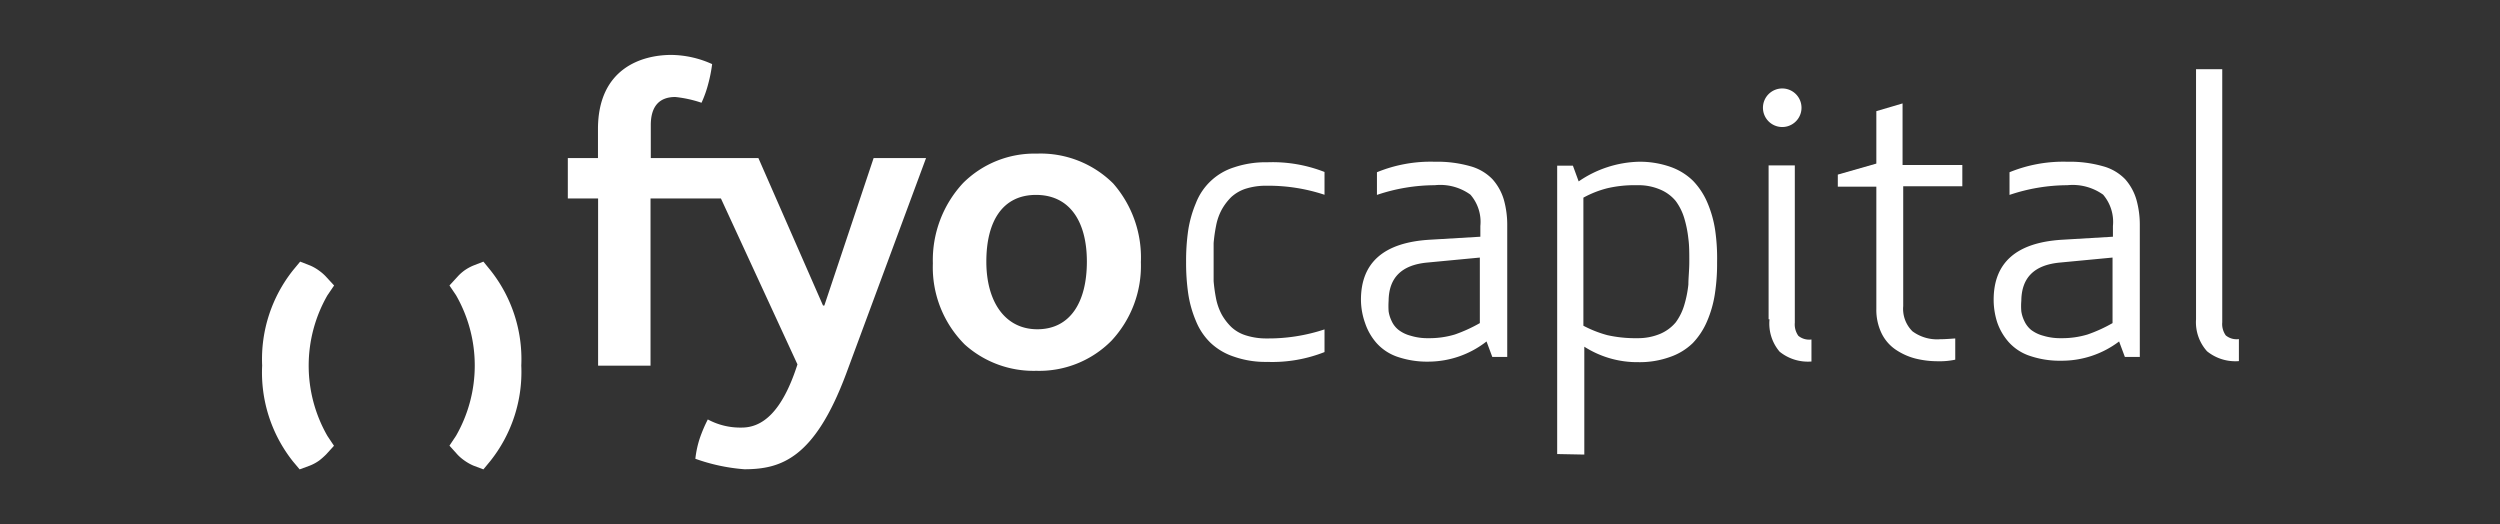
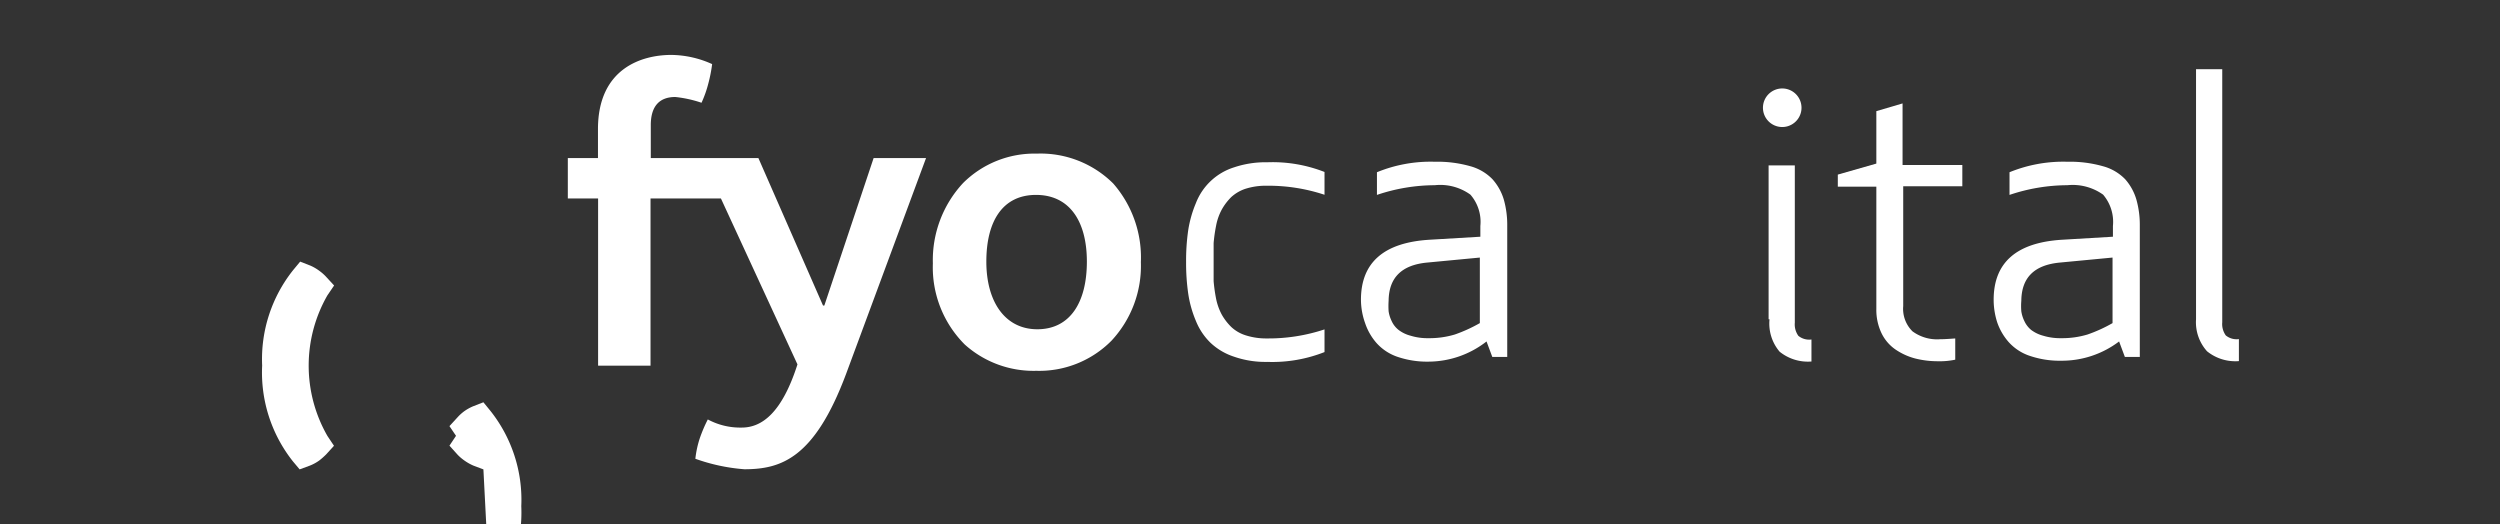
<svg xmlns="http://www.w3.org/2000/svg" id="Capa_1" data-name="Capa 1" viewBox="0 0 190.73 40">
  <rect x="0" y="0" width="190.73" height="40" fill="#333333" stroke="none" />
  <defs>
    <style>.cls-1{fill:#fff;}</style>
  </defs>
  <path class="cls-1" d="M62.89,23.31h-.1L57.86,12.06H49.65V9.54c0-1.37.6-2.14,1.87-2.14a9.17,9.17,0,0,1,2,.44,8.58,8.58,0,0,0,.52-1.47,11,11,0,0,0,.29-1.48,7.72,7.72,0,0,0-3.12-.7c-2.21,0-5.59,1-5.59,5.66v2.21H43.32v3.08h2.31V27.9h4V15.14H55L60.84,27.8c-1.17,3.65-2.68,4.82-4.25,4.82A5.22,5.22,0,0,1,54,32a11,11,0,0,0-.61,1.43A7.7,7.7,0,0,0,53.05,35a14.21,14.21,0,0,0,3.74.8c2.81,0,5.36-.84,7.77-7.3l6.09-16.44h-4Zm16.25,1.81c-2.45,0-3.89-2.08-3.89-5.16s1.24-5.09,3.79-5.09,3.88,2,3.88,5.09-1.27,5.16-3.78,5.16M84.93,14a7.86,7.86,0,0,0-5.83-2.28,7.71,7.71,0,0,0-5.62,2.24,8.63,8.63,0,0,0-2.31,6.13,8.32,8.32,0,0,0,2.44,6.2,7.85,7.85,0,0,0,5.46,2A7.75,7.75,0,0,0,84.79,26a8.37,8.37,0,0,0,2.25-6,8.58,8.58,0,0,0-2.11-6" />
-   <path class="cls-1" d="M36.88,35.81l-.77-.29a3.75,3.75,0,0,1-.7-.4,3.46,3.46,0,0,1-.5-.43L34.29,34l.5-.75a10.78,10.78,0,0,0,0-10.73l-.5-.74.66-.72a3.47,3.47,0,0,1,.46-.41,3.53,3.53,0,0,1,.7-.39l.77-.3.53.65a10.9,10.9,0,0,1,2.36,7.28,10.91,10.91,0,0,1-2.37,7.29Z" />
+   <path class="cls-1" d="M36.88,35.81l-.77-.29a3.75,3.75,0,0,1-.7-.4,3.46,3.46,0,0,1-.5-.43L34.29,34l.5-.75l-.5-.74.66-.72a3.47,3.47,0,0,1,.46-.41,3.53,3.53,0,0,1,.7-.39l.77-.3.53.65a10.9,10.9,0,0,1,2.36,7.28,10.91,10.91,0,0,1-2.37,7.29Z" />
  <path class="cls-1" d="M22.86,35.81l-.52-.62A10.91,10.91,0,0,1,20,27.89a10.9,10.9,0,0,1,2.37-7.29l.53-.64.77.3a3.45,3.45,0,0,1,.69.4,3.32,3.32,0,0,1,.54.48l.59.64-.51.75a10.78,10.78,0,0,0,0,10.73l.5.75-.6.66h0a5.51,5.51,0,0,1-.52.46,3.31,3.31,0,0,1-.74.4Z" />
  <path class="cls-1" d="M90.65,22.39A16.24,16.24,0,0,1,90.49,20a16.24,16.24,0,0,1,.16-2.43,8.83,8.83,0,0,1,.59-2.08,4.6,4.6,0,0,1,2.9-2.72,7.53,7.53,0,0,1,2.54-.39,10.87,10.87,0,0,1,4.37.74v1.74a13.57,13.57,0,0,0-4.4-.69,5.14,5.14,0,0,0-1.59.22,3,3,0,0,0-1.13.65,4.33,4.33,0,0,0-.72.95,4.25,4.25,0,0,0-.43,1.22,11.65,11.65,0,0,0-.19,1.34c0,.42,0,.91,0,1.45s0,1,0,1.45a12.13,12.13,0,0,0,.19,1.35A4.37,4.37,0,0,0,93.21,24a4.28,4.28,0,0,0,.72.94,2.85,2.85,0,0,0,1.13.65,5.12,5.12,0,0,0,1.59.23,13.57,13.57,0,0,0,4.4-.69v1.73a10.86,10.86,0,0,1-4.37.75,7.28,7.28,0,0,1-2.54-.4,4.76,4.76,0,0,1-1.79-1.06,4.84,4.84,0,0,1-1.11-1.66A8.56,8.56,0,0,1,90.65,22.39Z" />
  <path class="cls-1" d="M103.83,22.87q0-4.26,5.23-4.58l3.88-.23v-.82a3.16,3.16,0,0,0-.76-2.39,3.93,3.93,0,0,0-2.72-.72,13.88,13.88,0,0,0-4.41.74V13.14a10.79,10.79,0,0,1,4.41-.8,9.22,9.22,0,0,1,2.71.34,3.71,3.71,0,0,1,1.7,1,4.09,4.09,0,0,1,.86,1.55,7.08,7.08,0,0,1,.26,2v10h-1.14l-.44-1.18A7.23,7.23,0,0,1,109,27.59a7,7,0,0,1-2.42-.38A3.78,3.78,0,0,1,105,26.15a4.46,4.46,0,0,1-.85-1.49A5.38,5.38,0,0,1,103.83,22.87Zm2.11.08a6.22,6.22,0,0,0,0,.8,2.55,2.55,0,0,0,.24.76,1.8,1.8,0,0,0,.52.66,2.57,2.57,0,0,0,.91.44,4.38,4.38,0,0,0,1.38.19,6.69,6.69,0,0,0,2-.28,11.43,11.43,0,0,0,1.91-.87v-5l-4,.38C106.94,20.21,105.94,21.18,105.94,23Z" />
-   <path class="cls-1" d="M118.8,34.64v-22H120l.44,1.2A8.45,8.45,0,0,1,125,12.34a7.06,7.06,0,0,1,2.44.39,4.67,4.67,0,0,1,1.73,1.07,5.5,5.5,0,0,1,1.09,1.66,8.56,8.56,0,0,1,.59,2.08A14.89,14.89,0,0,1,131,20a15.11,15.11,0,0,1-.17,2.43,8.49,8.49,0,0,1-.59,2.07,5.55,5.55,0,0,1-1.09,1.67,4.65,4.65,0,0,1-1.73,1.06,6.82,6.82,0,0,1-2.44.4,7.48,7.48,0,0,1-4.11-1.18v8.23Zm2-9.79a8.68,8.68,0,0,0,1.83.72,9.71,9.71,0,0,0,2.28.23,4.36,4.36,0,0,0,1.77-.34,3.17,3.17,0,0,0,1.16-.86,4.3,4.3,0,0,0,.66-1.34,8.44,8.44,0,0,0,.31-1.56c0-.5.07-1.08.07-1.74s0-1.24-.07-1.74a8.6,8.6,0,0,0-.31-1.56,4.24,4.24,0,0,0-.66-1.33,3.07,3.07,0,0,0-1.16-.86,4.2,4.2,0,0,0-1.77-.34,9.2,9.2,0,0,0-2.28.23,7.72,7.72,0,0,0-1.83.72Z" />
  <path class="cls-1" d="M134.93,9.26a1.47,1.47,0,0,1,0-2.08,1.47,1.47,0,0,1,2.08,0,1.47,1.47,0,0,1-2.08,2.08Zm0,15.1V12.62h2v12a1.49,1.49,0,0,0,.27,1,1.3,1.3,0,0,0,1,.28v1.68a3.43,3.43,0,0,1-2.43-.75A3.31,3.31,0,0,1,135,24.36Z" />
  <path class="cls-1" d="M140.21,14.24v-.92l2.94-.84v-4l2-.59v4.7h4.56v1.62H145.2v9.14a2.41,2.41,0,0,0,.71,1.93,3.17,3.17,0,0,0,2.12.6q.38,0,1.14-.06v1.62a5.67,5.67,0,0,1-1.33.12,7,7,0,0,1-1.76-.22,4.84,4.84,0,0,1-1.49-.69,3.2,3.2,0,0,1-1.05-1.24,4.12,4.12,0,0,1-.39-1.84V14.24Z" />
  <path class="cls-1" d="M152.1,22.87q0-4.26,5.22-4.58l3.88-.23v-.82a3.2,3.2,0,0,0-.75-2.39,4,4,0,0,0-2.73-.72,13.88,13.88,0,0,0-4.41.74V13.14a10.83,10.83,0,0,1,4.41-.8,9.22,9.22,0,0,1,2.71.34,3.69,3.69,0,0,1,1.71,1,4.06,4.06,0,0,1,.85,1.55,7.08,7.08,0,0,1,.26,2v10h-1.14l-.44-1.18a7.23,7.23,0,0,1-4.42,1.47,7.07,7.07,0,0,1-2.42-.38,3.75,3.75,0,0,1-1.6-1.06,4.49,4.49,0,0,1-.86-1.49A5.65,5.65,0,0,1,152.1,22.87Zm2.11.08a4.82,4.82,0,0,0,0,.8,2.55,2.55,0,0,0,.24.76,1.89,1.89,0,0,0,.51.66,2.66,2.66,0,0,0,.91.44,4.45,4.45,0,0,0,1.39.19,6.66,6.66,0,0,0,2-.28,11.07,11.07,0,0,0,1.91-.87v-5l-4,.38C155.2,20.21,154.21,21.18,154.21,23Z" />
  <path class="cls-1" d="M167.54,24.36V5.28h2V24.59a1.49,1.49,0,0,0,.27,1,1.3,1.3,0,0,0,1,.28v1.68a3.43,3.43,0,0,1-2.43-.75A3.31,3.31,0,0,1,167.54,24.36Z" />
</svg>